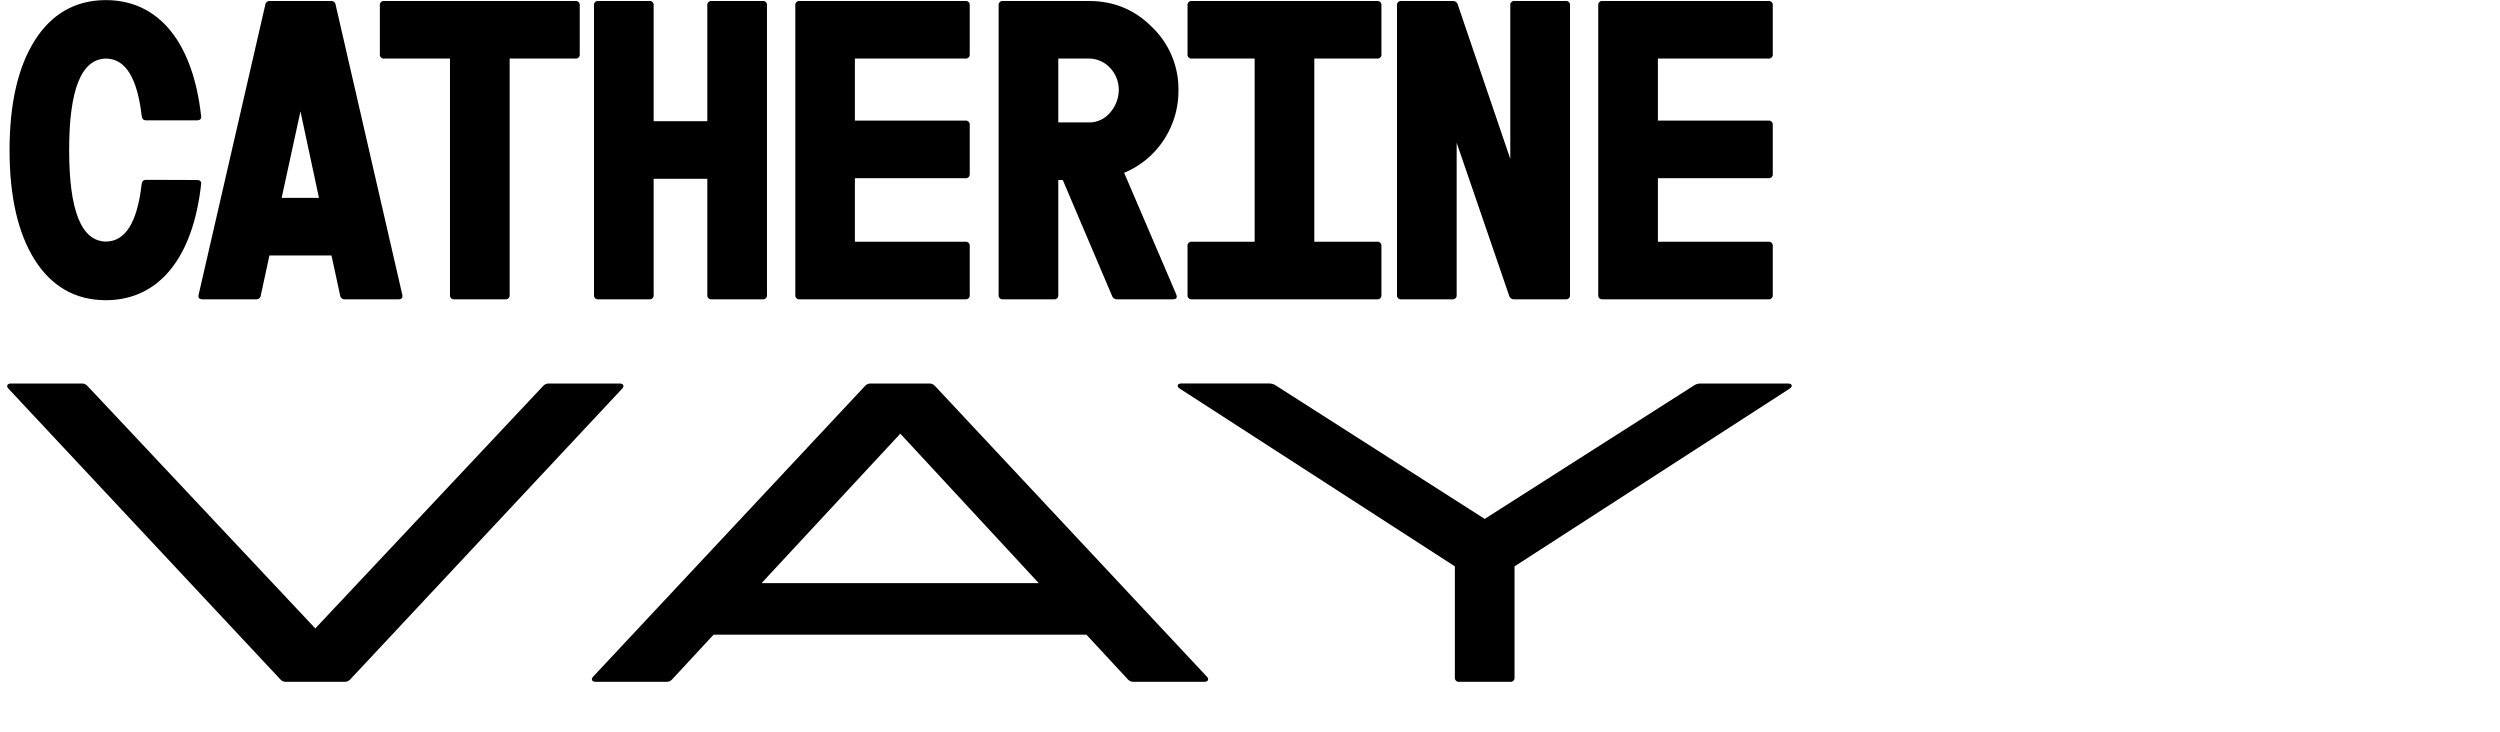
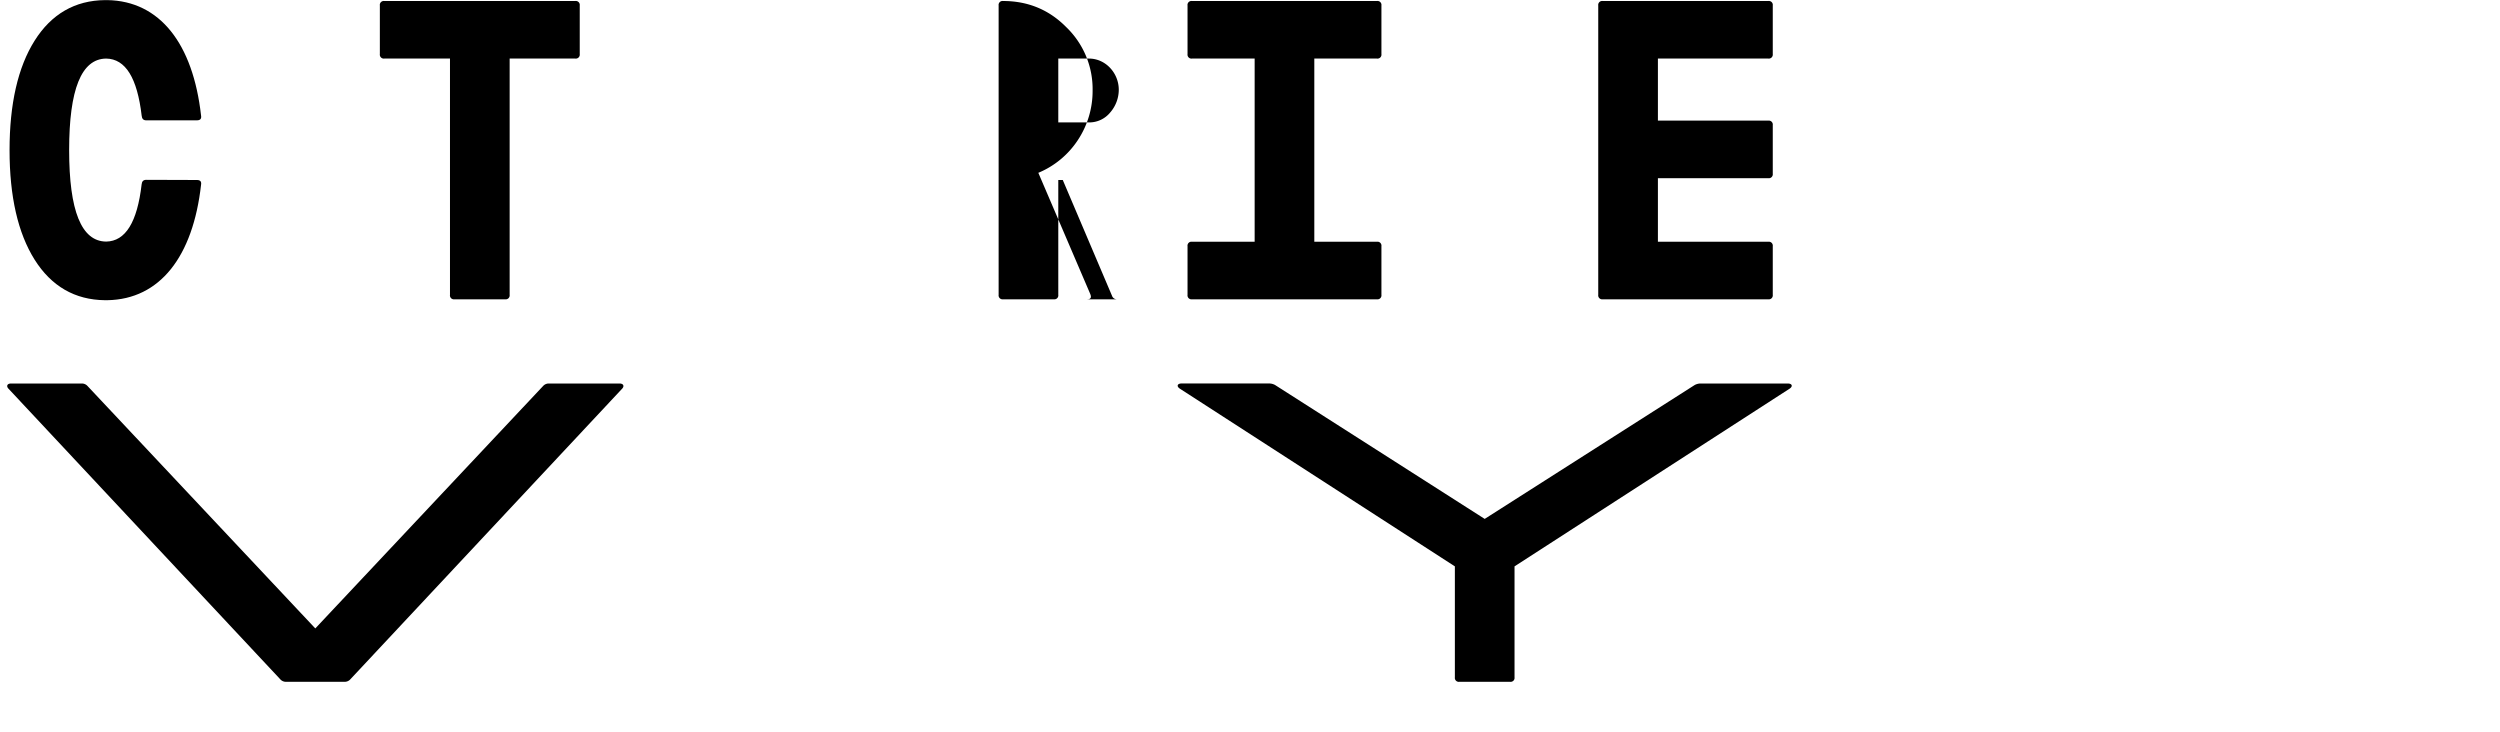
<svg xmlns="http://www.w3.org/2000/svg" id="Calque_1" data-name="Calque 1" viewBox="0 0 1366 400">
  <title>catherine copie</title>
  <path d="M107.58,98.35c1.79,0,2.6.81,2.28,2.6-4.4,39.29-22.5,62.59-51.18,63.08H57.37c-16.46-.16-29.34-7.66-38.46-22.16S5.22,107.31,5.22,82.05,9.78,36.73,18.91,22.23,40.91.22,57.37.06h1.31c28.68.49,46.78,23.8,51.18,63.08.32,1.79-.49,2.61-2.28,2.61H79.87c-1.47,0-2.29-.82-2.45-2.45C75,42.6,68.62,32.17,58,32c-13.53.16-20.22,16.78-20.22,50s6.69,49.87,20.22,50c10.59-.17,17-10.6,19.39-31.3.16-1.63,1-2.44,2.45-2.44Z" />
-   <path d="M219.75,160.77c.49,1.8-.16,2.77-2.12,2.77H188.46a2.38,2.38,0,0,1-2.61-2.12l-4.73-21.84h-33.9l-4.73,21.84a2.37,2.37,0,0,1-2.61,2.12H110.71c-2,0-2.61-1-2.12-2.77L144.94,2.67A2.37,2.37,0,0,1,147.55.55H180.8a2.37,2.37,0,0,1,2.6,2.12Zm-45.47-52.65L164.17,60.86,153.9,108.12Z" />
  <path d="M314.32.55A2.16,2.16,0,0,1,316.77,3V29.56A2.17,2.17,0,0,1,314.32,32H278.47V161.1a2.16,2.16,0,0,1-2.45,2.44H248.31a2.15,2.15,0,0,1-2.44-2.44V32H210a2.17,2.17,0,0,1-2.45-2.45V3A2.16,2.16,0,0,1,210,.55Z" />
-   <path d="M388.93,163.54a2.16,2.16,0,0,1-2.45-2.44V97.69H357.15V161.1a2.16,2.16,0,0,1-2.45,2.44H327a2.15,2.15,0,0,1-2.44-2.44V3A2.15,2.15,0,0,1,327,.55H354.7A2.16,2.16,0,0,1,357.15,3V66.24h29.33V3A2.16,2.16,0,0,1,388.93.55h27.71A2.15,2.15,0,0,1,419.08,3V161.1a2.15,2.15,0,0,1-2.44,2.44Z" />
-   <path d="M467.11,65.91h60.3a2.16,2.16,0,0,1,2.45,2.44V94.92a2.17,2.17,0,0,1-2.45,2.45h-60.3v34.72h60.3a2.16,2.16,0,0,1,2.45,2.44V161.1a2.16,2.16,0,0,1-2.45,2.44H437a2.15,2.15,0,0,1-2.44-2.44V3A2.15,2.15,0,0,1,437,.55h90.46A2.16,2.16,0,0,1,529.86,3V29.56A2.17,2.17,0,0,1,527.41,32h-60.3Z" />
-   <path d="M610.53,163.54a2.86,2.86,0,0,1-2.94-1.95L580.7,98.35h-2.45V161.1a2.15,2.15,0,0,1-2.44,2.44H548.1a2.16,2.16,0,0,1-2.45-2.44V3A2.16,2.16,0,0,1,548.1.55H595c13.53,0,25.1,4.73,34.56,14.34a46.93,46.93,0,0,1,14.34,34.56,48.55,48.55,0,0,1-8.15,27.22,47.78,47.78,0,0,1-21.51,17.76l28.36,66.18c.81,2,.32,2.93-1.8,2.93ZM578.25,32V66.89H595a14.75,14.75,0,0,0,11.57-5.38,19,19,0,0,0,4.73-12.39C611.34,40,604.17,32,595,32Z" />
+   <path d="M610.53,163.54a2.86,2.86,0,0,1-2.94-1.95L580.7,98.35h-2.45V161.1a2.15,2.15,0,0,1-2.44,2.44H548.1a2.16,2.16,0,0,1-2.45-2.44V3A2.16,2.16,0,0,1,548.1.55c13.53,0,25.1,4.73,34.56,14.34a46.93,46.93,0,0,1,14.34,34.56,48.55,48.55,0,0,1-8.15,27.22,47.78,47.78,0,0,1-21.51,17.76l28.36,66.18c.81,2,.32,2.93-1.8,2.93ZM578.25,32V66.89H595a14.75,14.75,0,0,0,11.57-5.38,19,19,0,0,0,4.73-12.39C611.34,40,604.17,32,595,32Z" />
  <path d="M718.14,32V132.09h34.23a2.15,2.15,0,0,1,2.44,2.44V161.1a2.15,2.15,0,0,1-2.44,2.44H651.31a2.15,2.15,0,0,1-2.44-2.44V134.53a2.15,2.15,0,0,1,2.44-2.44h34.23V32H651.31a2.16,2.16,0,0,1-2.44-2.45V3A2.15,2.15,0,0,1,651.31.55H752.37A2.15,2.15,0,0,1,754.81,3V29.56A2.16,2.16,0,0,1,752.37,32Z" />
-   <path d="M827.38,163.54a2.66,2.66,0,0,1-2.77-1.95L795.92,78V161.1a2.15,2.15,0,0,1-2.44,2.44H765.77a2.16,2.16,0,0,1-2.45-2.44V3A2.16,2.16,0,0,1,765.77.55h28a2.66,2.66,0,0,1,2.77,2l28.68,84.27V3A2.16,2.16,0,0,1,827.71.55h27.71A2.15,2.15,0,0,1,857.86,3V161.1a2.15,2.15,0,0,1-2.44,2.44Z" />
  <path d="M905.88,65.91h60.31a2.16,2.16,0,0,1,2.45,2.44V94.92a2.17,2.17,0,0,1-2.45,2.45H905.88v34.72h60.31a2.16,2.16,0,0,1,2.45,2.44V161.1a2.16,2.16,0,0,1-2.45,2.44H875.73a2.16,2.16,0,0,1-2.45-2.44V3A2.16,2.16,0,0,1,875.73.55h90.46A2.16,2.16,0,0,1,968.64,3V29.56A2.17,2.17,0,0,1,966.19,32H905.88Z" />
  <path d="M338.54,209.55c2.12,0,2.77,1.47,1.3,2.93L191.36,371.24a4.12,4.12,0,0,1-2.94,1.3H156.15a4.12,4.12,0,0,1-2.94-1.3L4.73,212.48c-1.47-1.46-.82-2.93,1.3-2.93H44.82a4.12,4.12,0,0,1,2.94,1.3L172.28,343.37,296.81,210.85a4.12,4.12,0,0,1,2.94-1.3Z" />
-   <path d="M659.32,369.61c1.47,1.47.82,2.93-1.3,2.93h-38.8a4.1,4.1,0,0,1-2.93-1.3l-22.66-24.45H389.89l-22.66,24.45a4.08,4.08,0,0,1-2.93,1.3H325.51c-2.12,0-2.77-1.46-1.31-2.93L472.69,210.85a4.1,4.1,0,0,1,2.94-1.3H507.9a4.08,4.08,0,0,1,2.93,1.3Zm-91.76-51-75.63-81.66-75.8,81.66Z" />
  <path d="M827.54,309.46V370.1a2.15,2.15,0,0,1-2.44,2.44H797.39a2.16,2.16,0,0,1-2.45-2.44V309.46l-150.12-97c-2.11-1.3-1.63-2.93.82-2.93h47.92a6.87,6.87,0,0,1,3.1.81l114.58,73.19L926,210.36a6.87,6.87,0,0,1,3.1-.81h47.75c2.45,0,2.94,1.63.82,2.93Z" />
</svg>